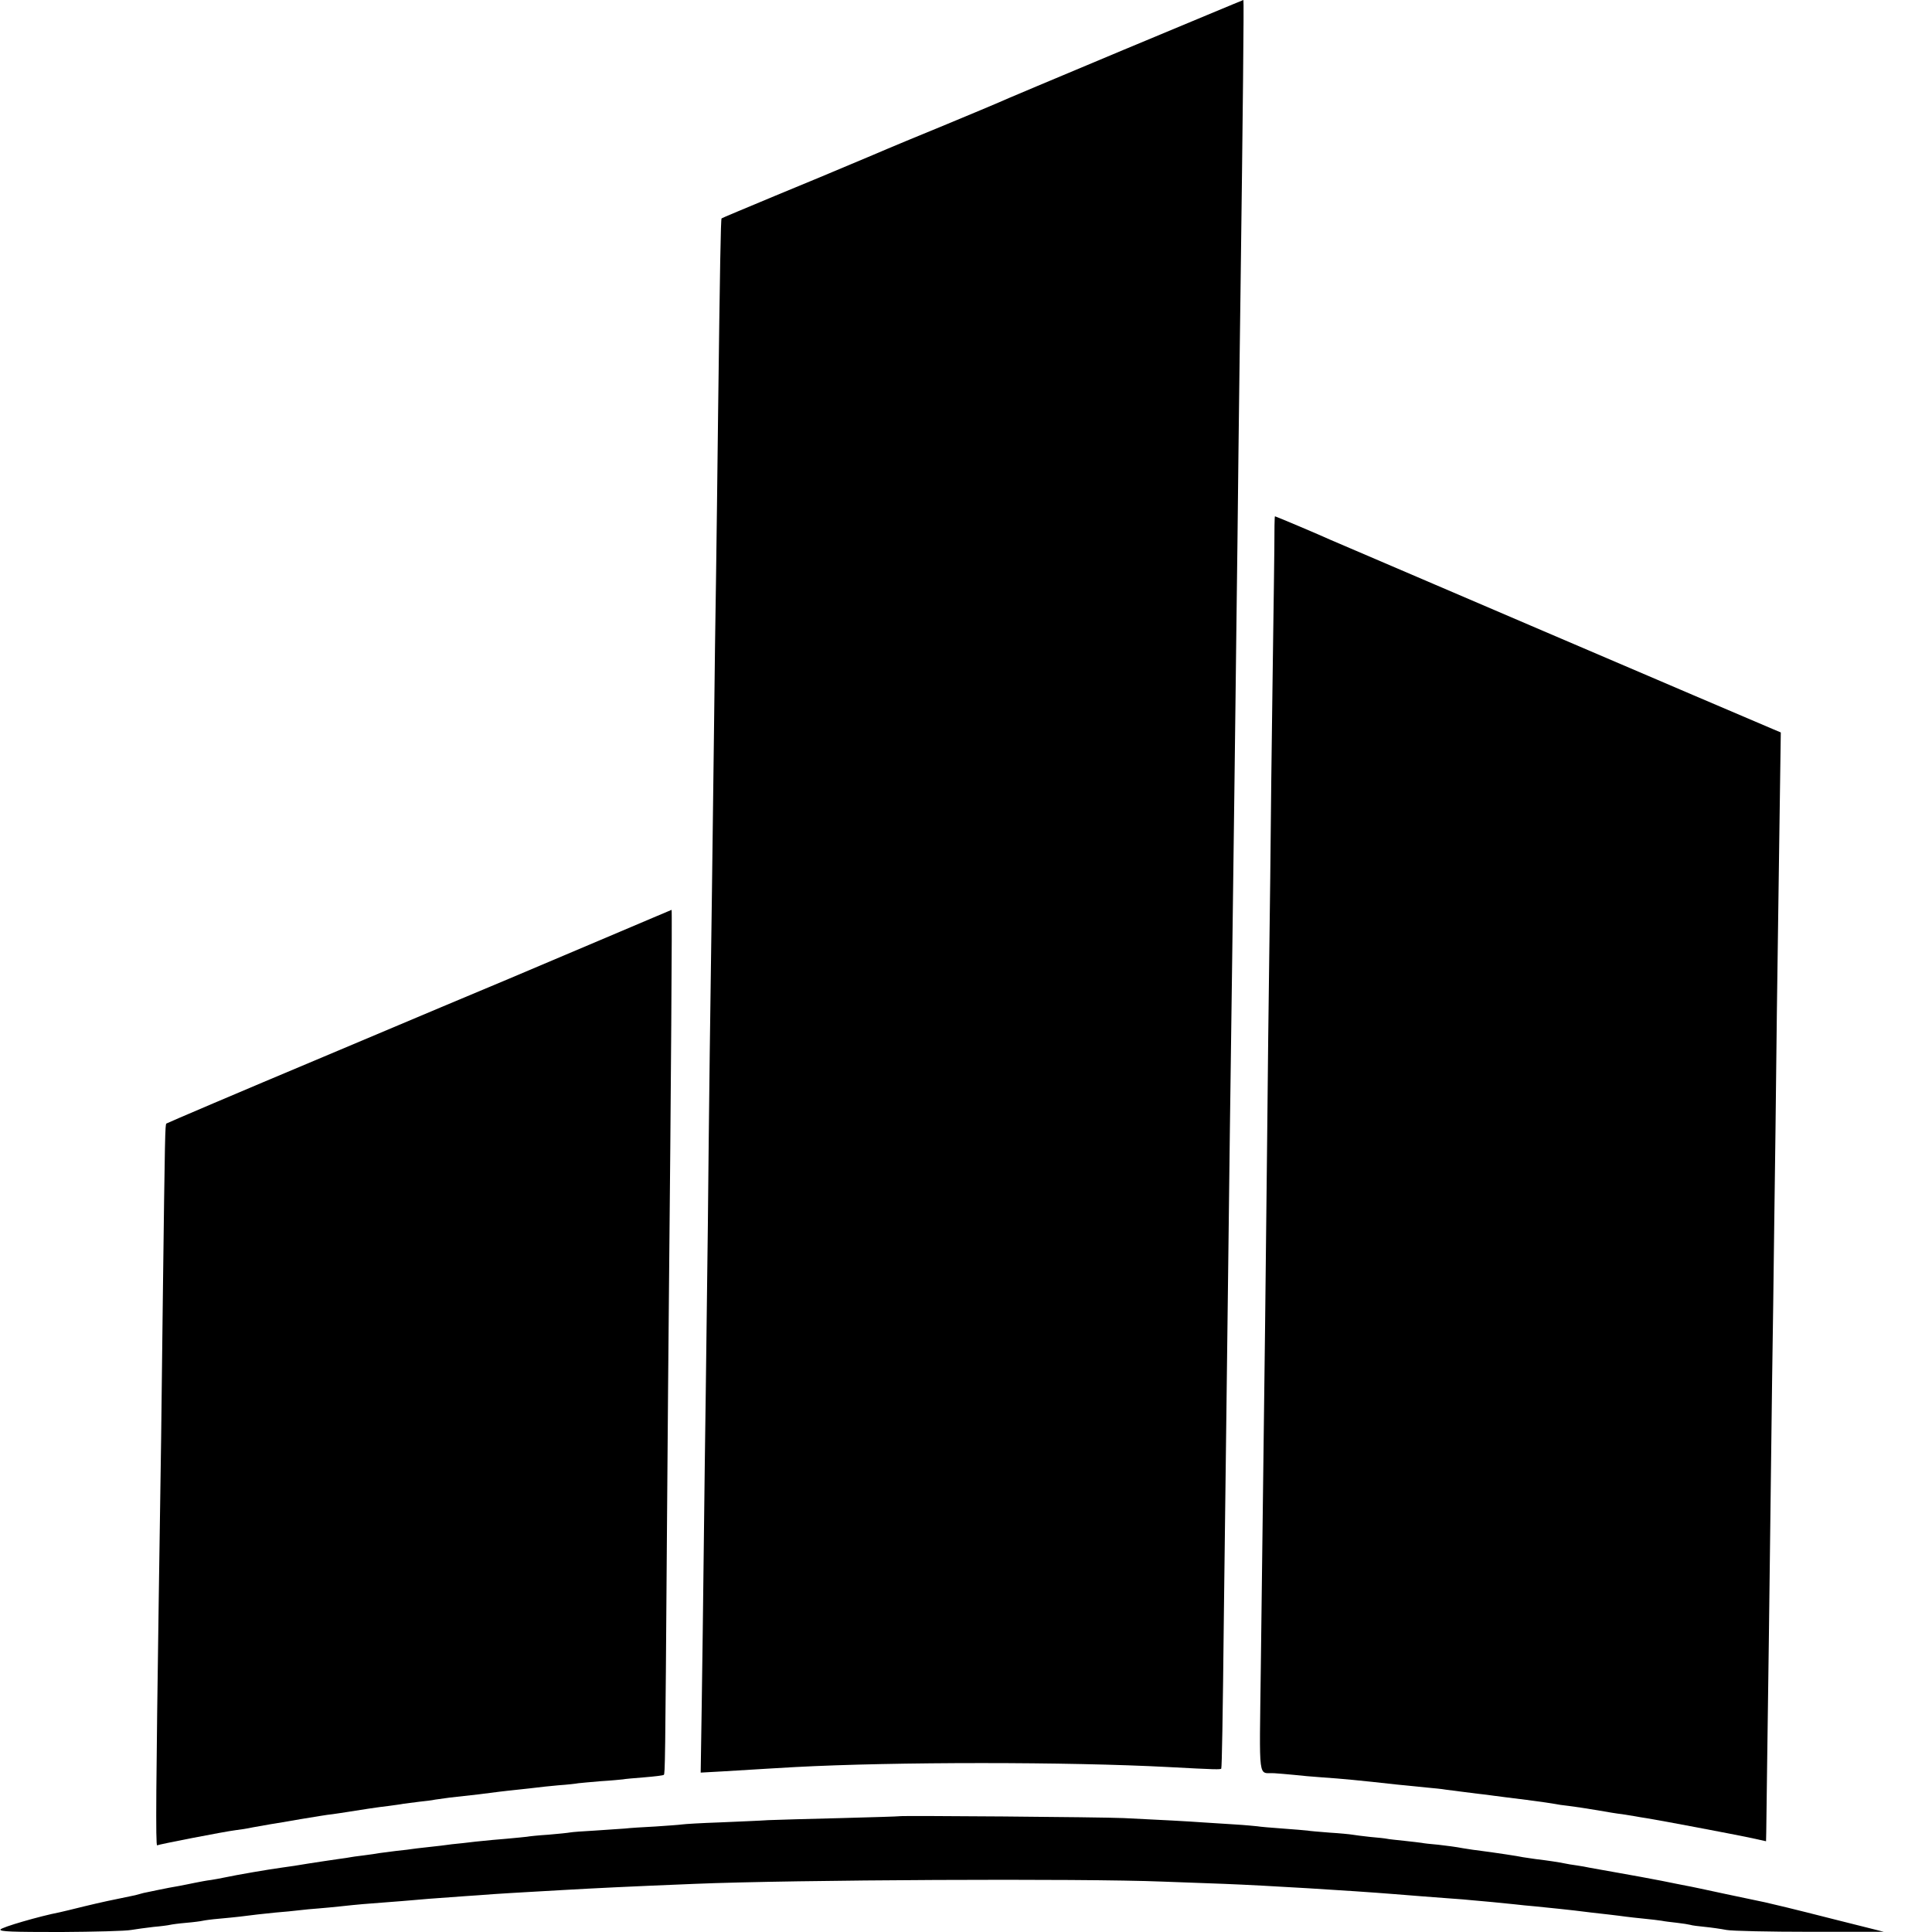
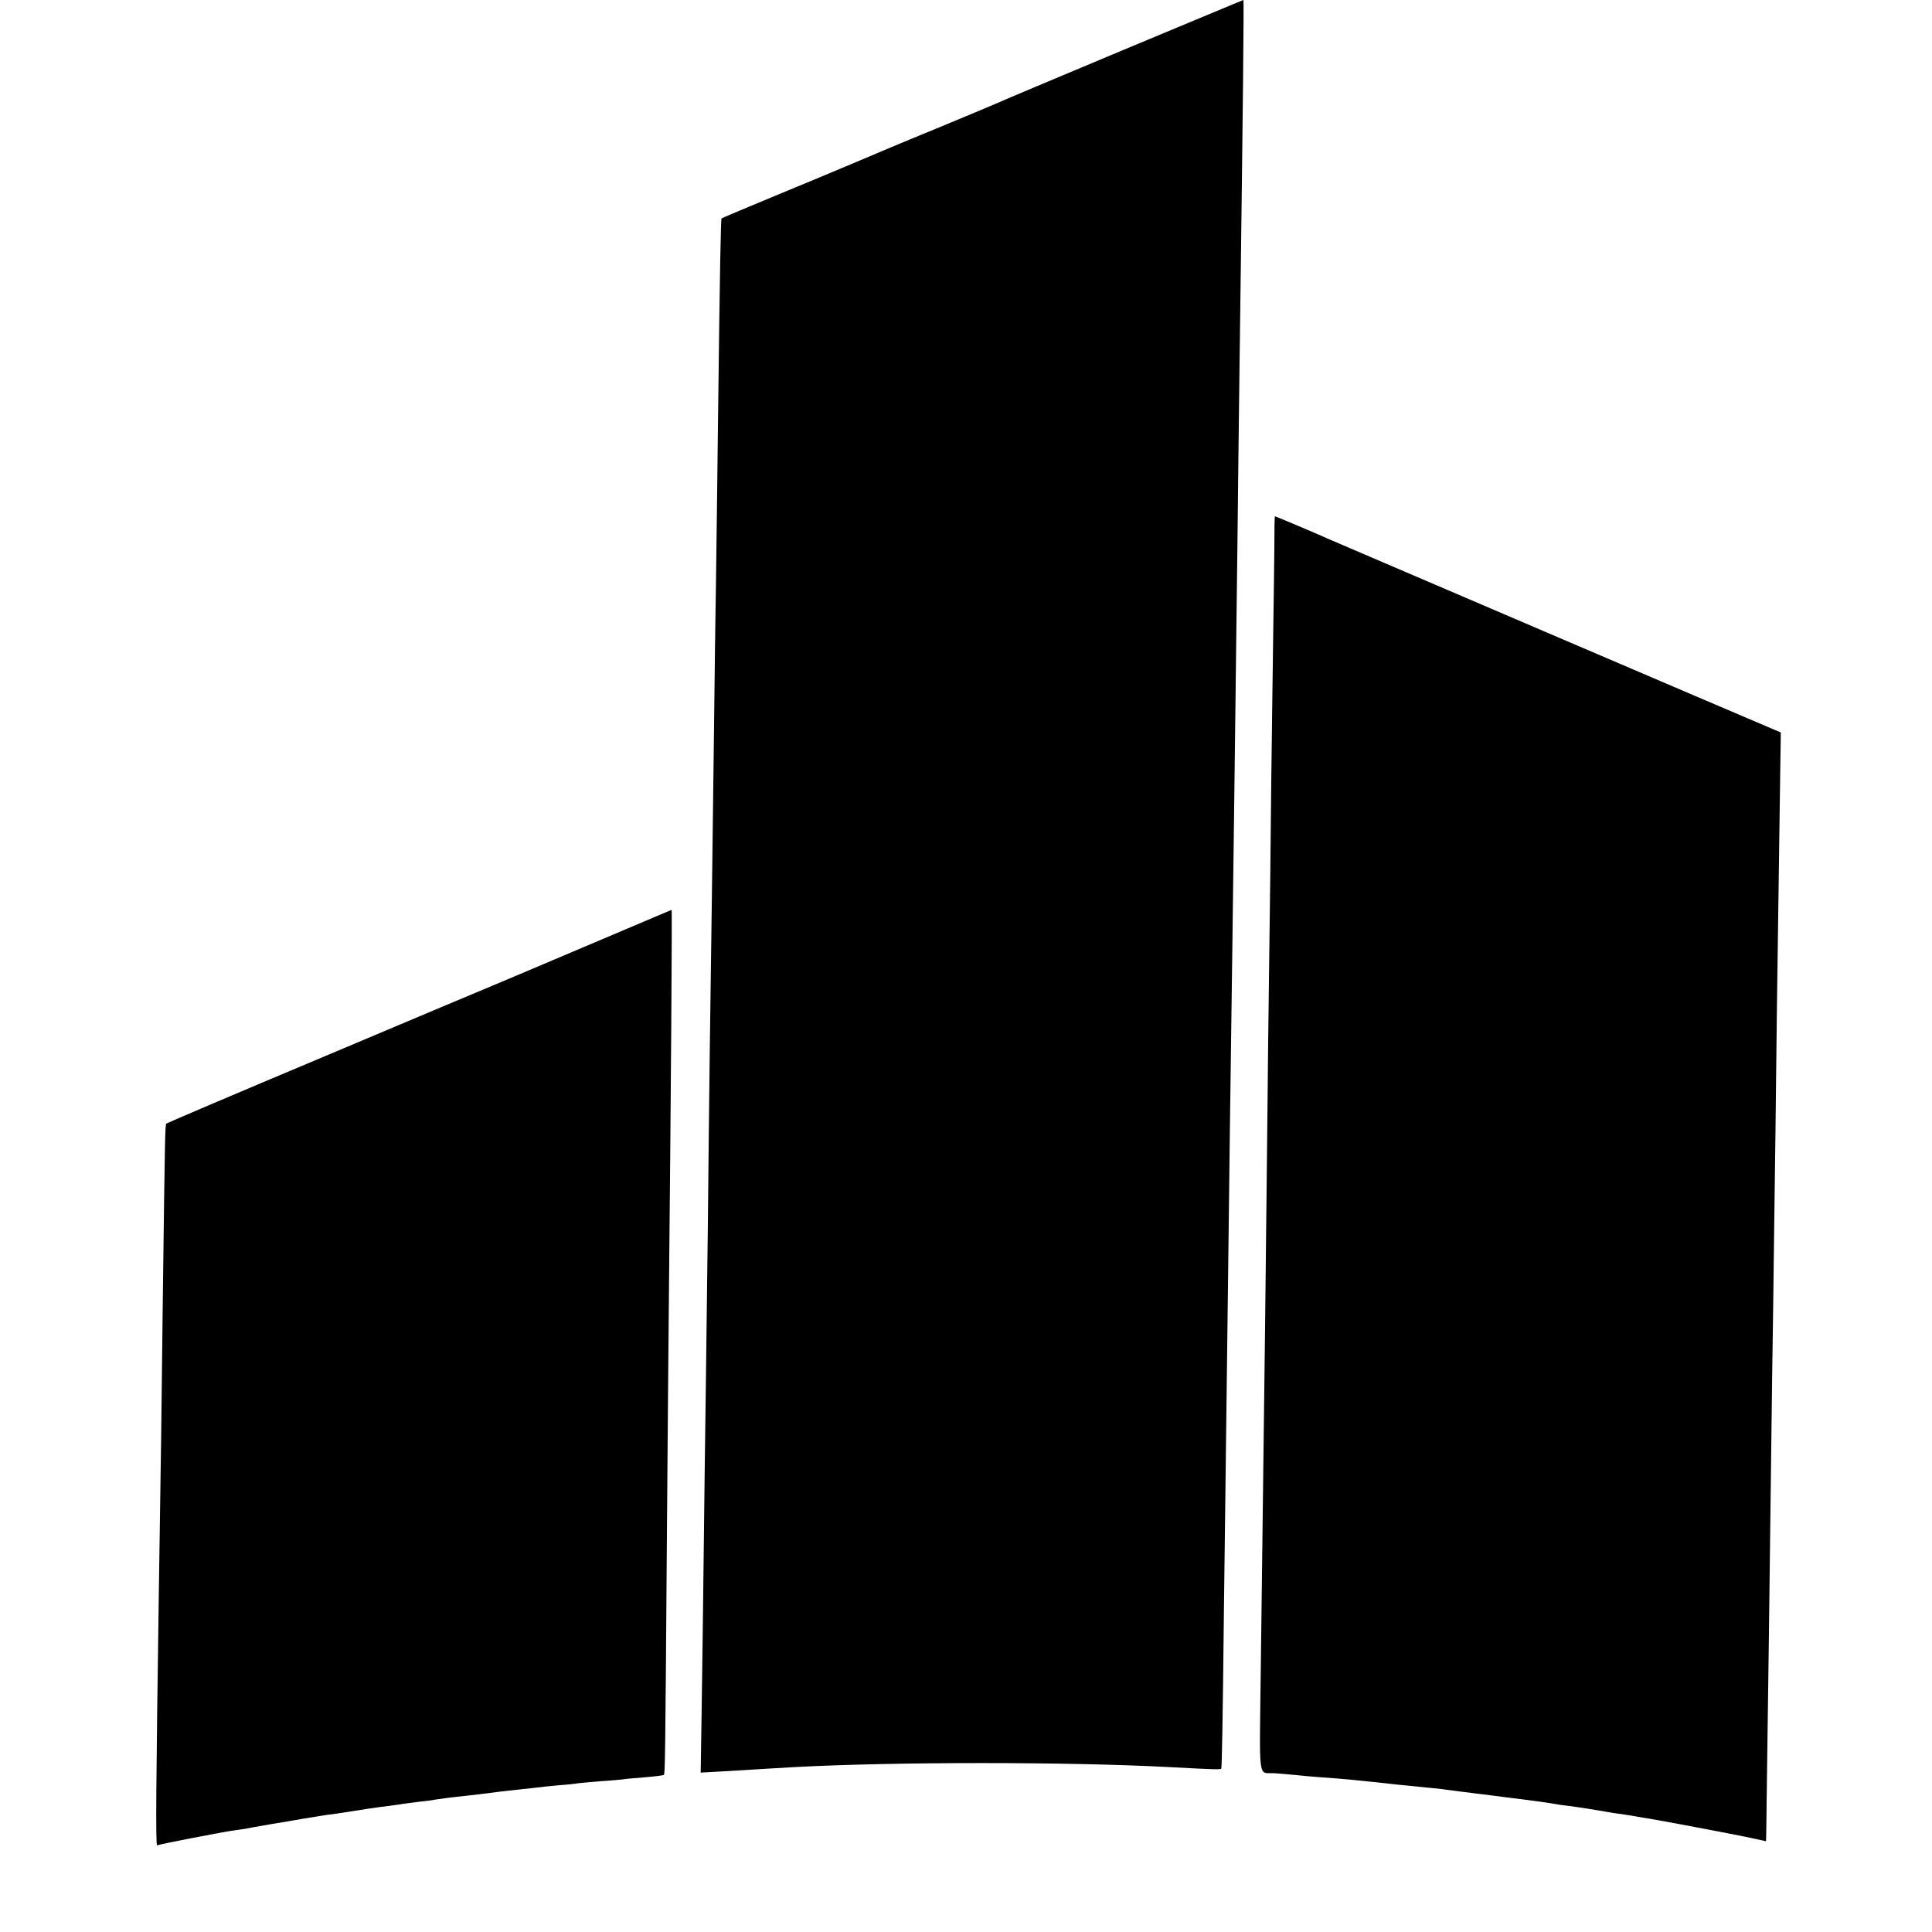
<svg xmlns="http://www.w3.org/2000/svg" version="1.0" width="943pt" height="943pt" viewBox="0 0 943 943" preserveAspectRatio="xMidYMid meet">
  <g transform="translate(0,943) scale(0.1,-0.1)" fill="#000000" stroke="none">
    <path d="M5480 9185 c-322 -135 -594 -249 -605 -255 -11 -5 -130 -55 -265 -111 -135 -55 -261 -108 -280 -116 -59 -25 -72 -31 -180 -76 -58 -25 -222 -93 -365 -152 -143 -60 -262 -109 -263 -111 -4 -3 -8 -229 -17 -949 -3 -286 -8 -646 -10 -800 -3 -154 -7 -491 -10 -750 -3 -258 -8 -612 -10 -785 -7 -461 -15 -1100 -20 -1630 -3 -256 -8 -616 -10 -800 -3 -184 -7 -535 -10 -780 -3 -245 -7 -591 -10 -769 l-5 -323 108 6 c219 13 259 16 352 21 485 26 1336 26 1825 0 225 -12 255 -13 256 -7 3 14 7 217 13 777 4 314 9 710 11 880 2 171 7 533 10 805 6 498 9 761 19 1470 3 212 8 592 11 845 3 253 8 620 10 815 3 195 7 576 10 845 3 270 8 623 10 785 11 834 17 1410 14 1410 -2 0 -267 -111 -589 -245z" />
    <path d="M6220 6753 c-1 -87 -3 -257 -5 -378 -2 -121 -6 -461 -10 -755 -3 -294 -7 -686 -10 -870 -3 -184 -7 -578 -10 -875 -3 -297 -8 -704 -10 -905 -6 -472 -13 -1037 -21 -1677 -7 -575 -15 -513 66 -518 19 -1 62 -5 95 -8 33 -4 94 -9 135 -12 103 -7 185 -15 365 -35 50 -5 117 -12 150 -15 33 -3 74 -7 90 -10 17 -2 48 -6 70 -9 22 -3 61 -8 87 -11 26 -3 62 -7 80 -10 18 -2 89 -12 158 -20 69 -9 132 -18 140 -20 8 -2 40 -7 70 -10 30 -4 92 -13 138 -21 45 -8 99 -17 120 -19 20 -3 48 -8 62 -10 14 -3 41 -7 60 -10 68 -11 406 -75 493 -93 l87 -19 1 46 c0 25 2 163 4 306 4 276 13 932 20 1535 2 201 7 532 10 735 3 204 7 582 11 840 5 480 7 604 19 1460 l7 490 -38 16 c-138 58 -2135 913 -2162 925 -43 20 -265 114 -269 114 -2 0 -3 -71 -3 -157z" />
    <path d="M3030 4884 c-387 -164 -397 -168 -550 -233 -80 -33 -486 -204 -903 -380 -417 -175 -761 -322 -765 -325 -6 -7 -7 -43 -17 -831 -5 -475 -11 -916 -20 -1475 -13 -900 -16 -1222 -8 -1217 9 5 327 67 383 74 19 2 58 8 85 14 28 5 66 12 85 15 19 3 86 14 148 25 62 10 131 22 155 24 23 3 53 8 67 10 61 10 159 25 205 30 28 4 61 8 75 11 14 2 49 6 78 10 29 3 63 7 75 10 12 2 45 6 72 10 96 10 195 22 245 29 14 2 54 6 90 10 36 4 76 8 90 10 14 2 61 7 105 11 44 3 88 8 97 10 10 1 59 6 110 10 51 3 100 8 109 9 8 2 55 6 105 10 49 4 91 9 94 12 6 6 7 45 15 1153 4 498 8 1036 10 1195 10 1000 16 1875 13 1874 -1 0 -113 -48 -248 -105z" />
-     <path d="M4388 565 c-2 -1 -129 -5 -283 -9 -154 -4 -314 -8 -355 -10 -41 -3 -148 -7 -236 -11 -89 -3 -173 -8 -185 -10 -13 -2 -71 -6 -129 -10 -58 -3 -125 -7 -150 -10 -25 -2 -91 -6 -147 -10 -56 -3 -110 -7 -120 -9 -10 -2 -58 -7 -106 -11 -48 -3 -96 -8 -105 -10 -9 -1 -55 -6 -102 -10 -47 -4 -96 -8 -110 -10 -14 -1 -59 -6 -100 -11 -41 -4 -77 -8 -80 -9 -3 -1 -41 -5 -85 -10 -44 -5 -82 -9 -85 -10 -3 -1 -36 -5 -75 -9 -38 -5 -77 -10 -85 -11 -9 -2 -43 -7 -75 -11 -33 -4 -62 -8 -65 -9 -3 -1 -30 -5 -60 -9 -30 -4 -93 -14 -140 -21 -47 -8 -105 -17 -130 -20 -67 -9 -219 -35 -290 -50 -14 -3 -41 -8 -60 -11 -19 -2 -55 -9 -80 -14 -25 -5 -58 -12 -75 -15 -32 -5 -65 -12 -105 -20 -14 -3 -35 -7 -48 -10 -13 -2 -32 -7 -42 -10 -10 -3 -29 -8 -42 -10 -85 -17 -145 -30 -228 -50 -52 -13 -106 -26 -120 -29 -94 -18 -284 -73 -288 -84 -3 -10 57 -12 295 -12 164 1 318 5 343 10 25 4 74 11 110 15 36 3 72 8 80 10 8 2 44 7 80 10 36 3 72 8 80 10 8 2 44 7 80 10 36 3 81 8 100 10 70 9 106 13 175 20 39 3 90 8 114 11 24 3 67 7 95 9 28 2 76 7 106 10 91 10 131 13 225 20 50 4 106 8 125 10 33 3 99 9 260 20 36 2 99 7 140 10 41 3 116 7 165 10 50 3 128 7 175 10 160 9 295 16 640 30 481 20 1893 27 2285 11 105 -4 240 -9 300 -11 206 -8 617 -33 830 -50 84 -7 177 -14 270 -21 44 -3 94 -7 110 -9 17 -1 62 -6 100 -9 39 -4 88 -9 110 -11 22 -3 67 -7 100 -10 89 -9 156 -16 190 -20 46 -6 115 -14 170 -20 28 -3 64 -8 80 -10 17 -2 57 -7 90 -10 33 -3 71 -8 85 -10 14 -3 48 -7 75 -10 28 -3 57 -8 65 -10 8 -3 41 -7 72 -10 31 -3 79 -10 105 -15 26 -5 210 -9 408 -9 l360 0 -235 59 c-224 57 -301 75 -345 85 -11 2 -96 20 -190 40 -93 20 -181 39 -195 41 -14 3 -68 13 -120 24 -52 10 -148 28 -212 39 -64 11 -127 23 -140 25 -13 3 -41 8 -62 11 -21 3 -48 7 -60 10 -24 5 -81 14 -141 21 -22 3 -49 7 -61 9 -21 5 -135 22 -204 31 -19 2 -60 8 -90 13 -30 6 -84 13 -120 17 -36 3 -72 7 -80 9 -8 1 -46 6 -85 10 -38 4 -77 8 -85 10 -9 2 -46 6 -82 9 -37 4 -76 9 -87 11 -11 2 -61 7 -111 10 -51 4 -99 8 -108 10 -10 1 -64 6 -122 10 -58 4 -113 9 -123 11 -10 1 -59 6 -110 9 -51 3 -121 8 -157 10 -68 5 -197 12 -385 21 -106 5 -1092 13 -1097 9z" />
  </g>
</svg>